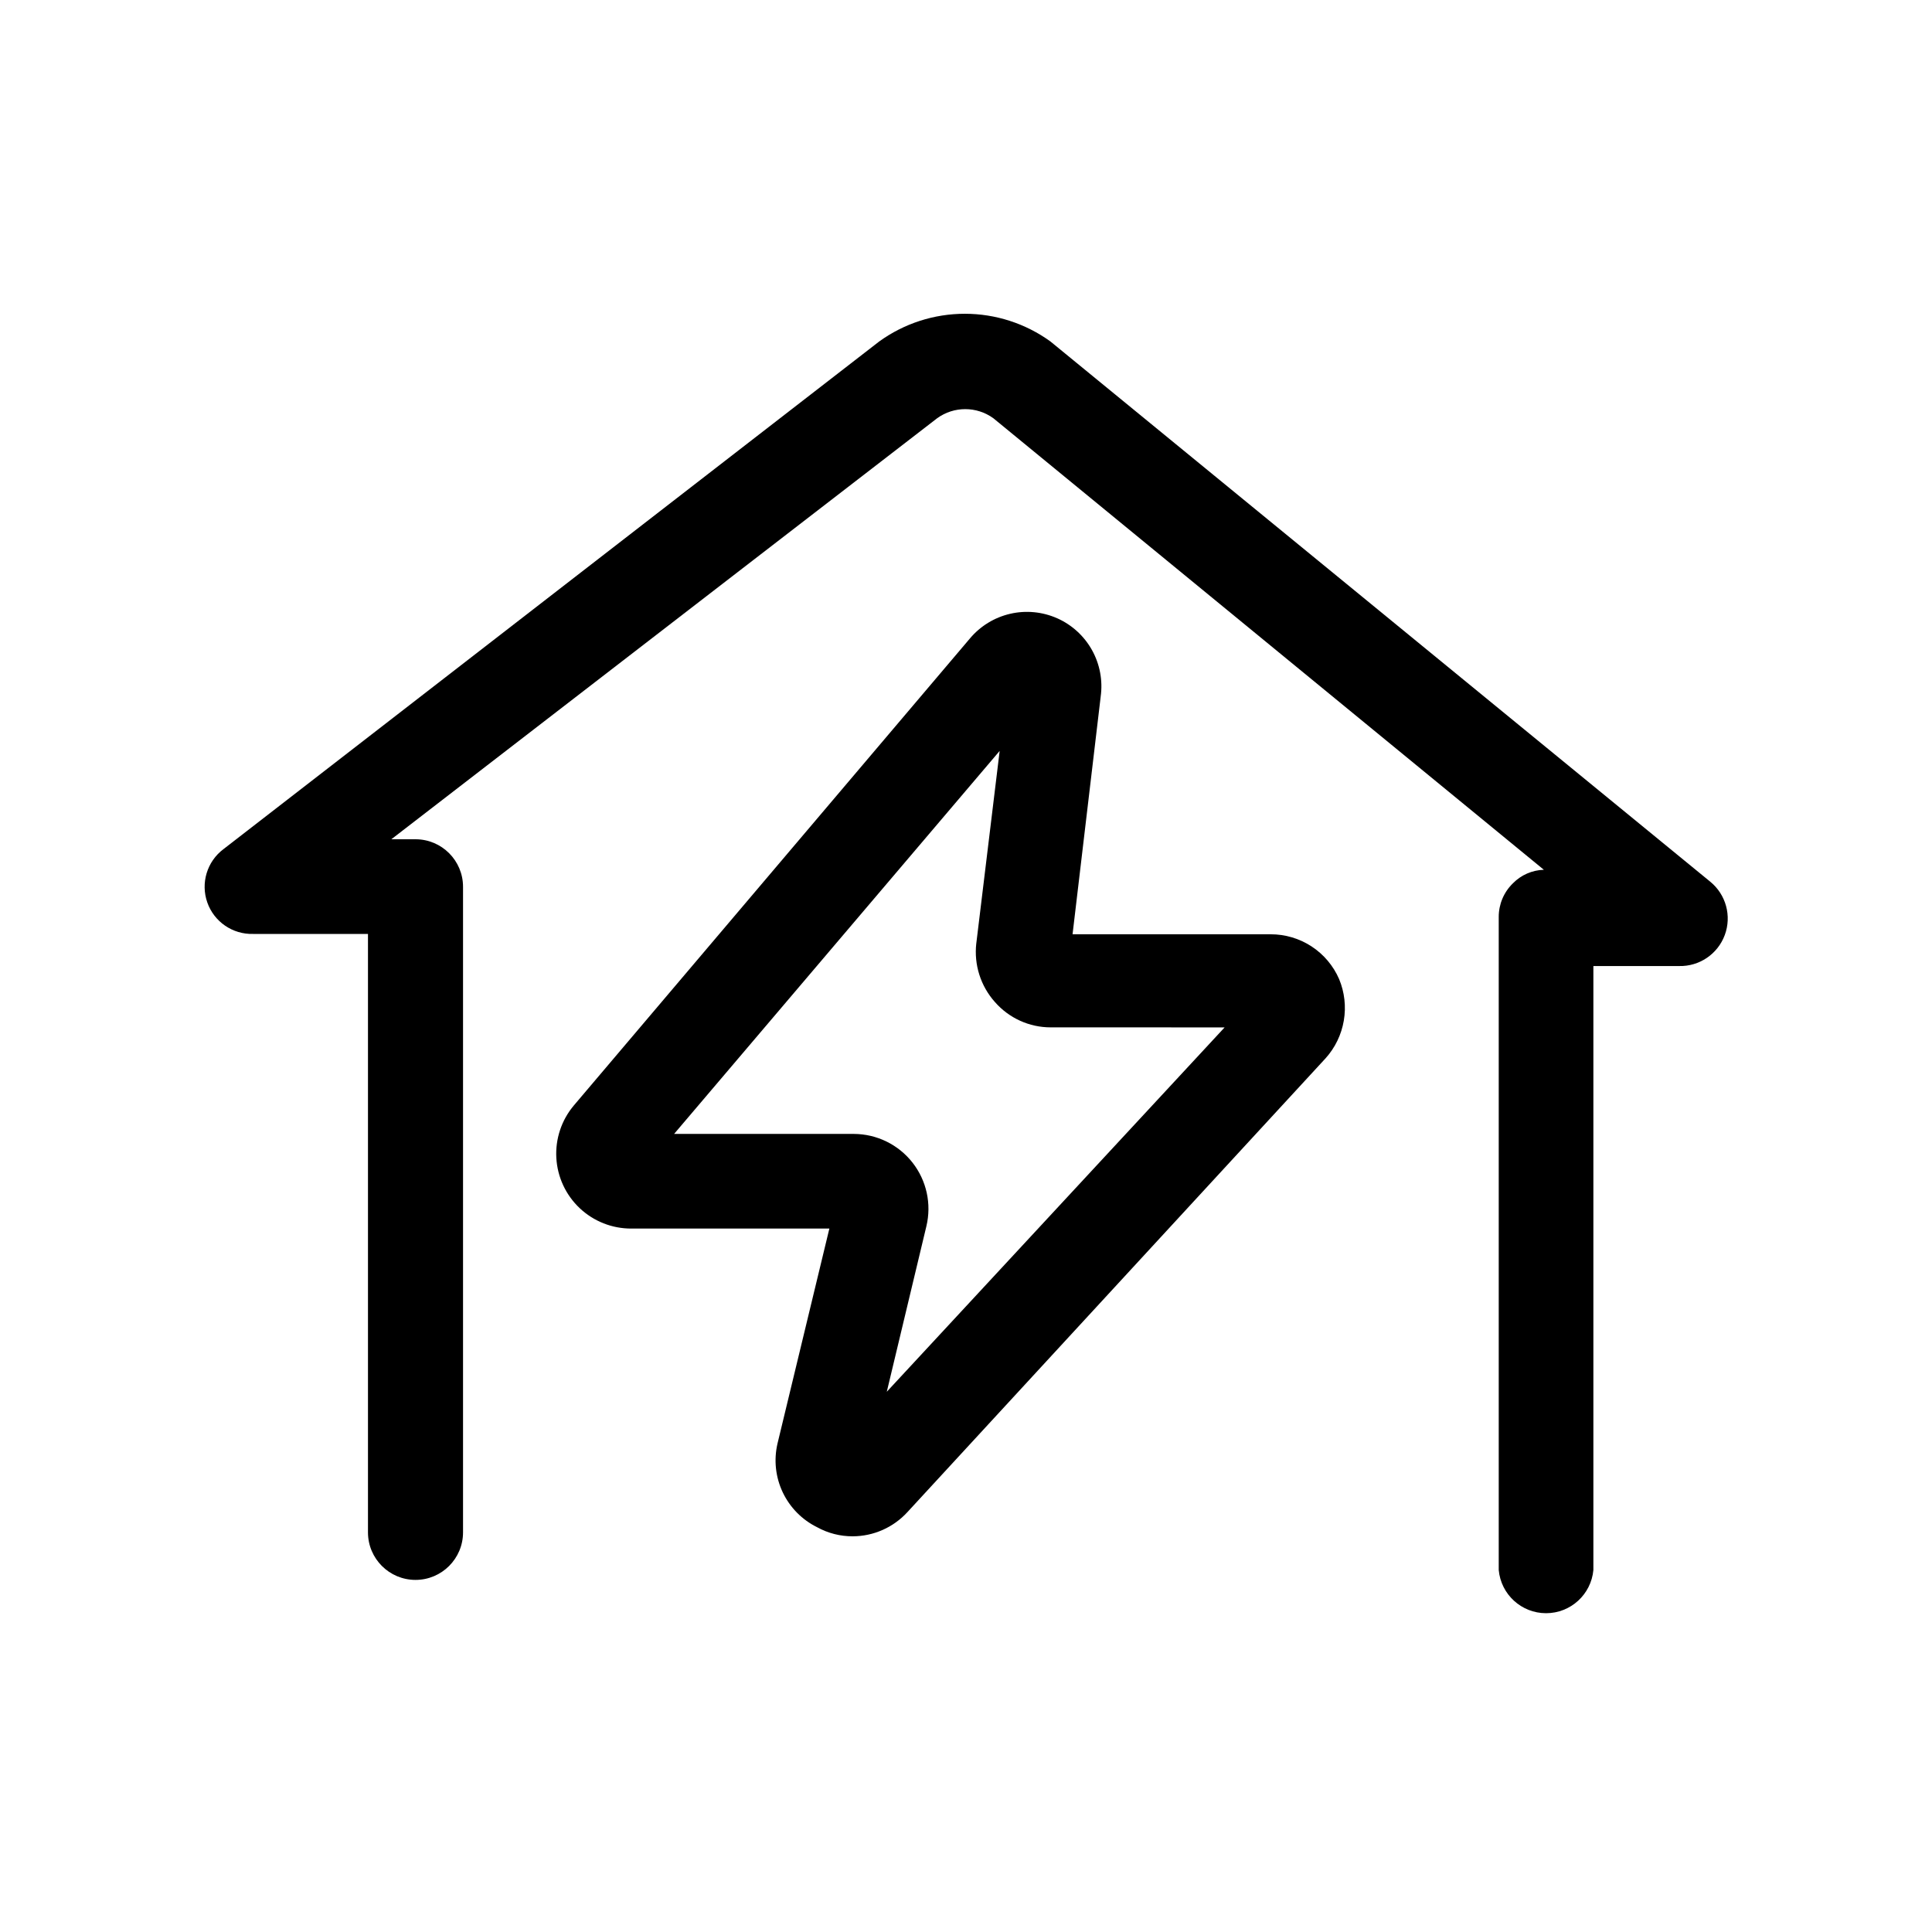
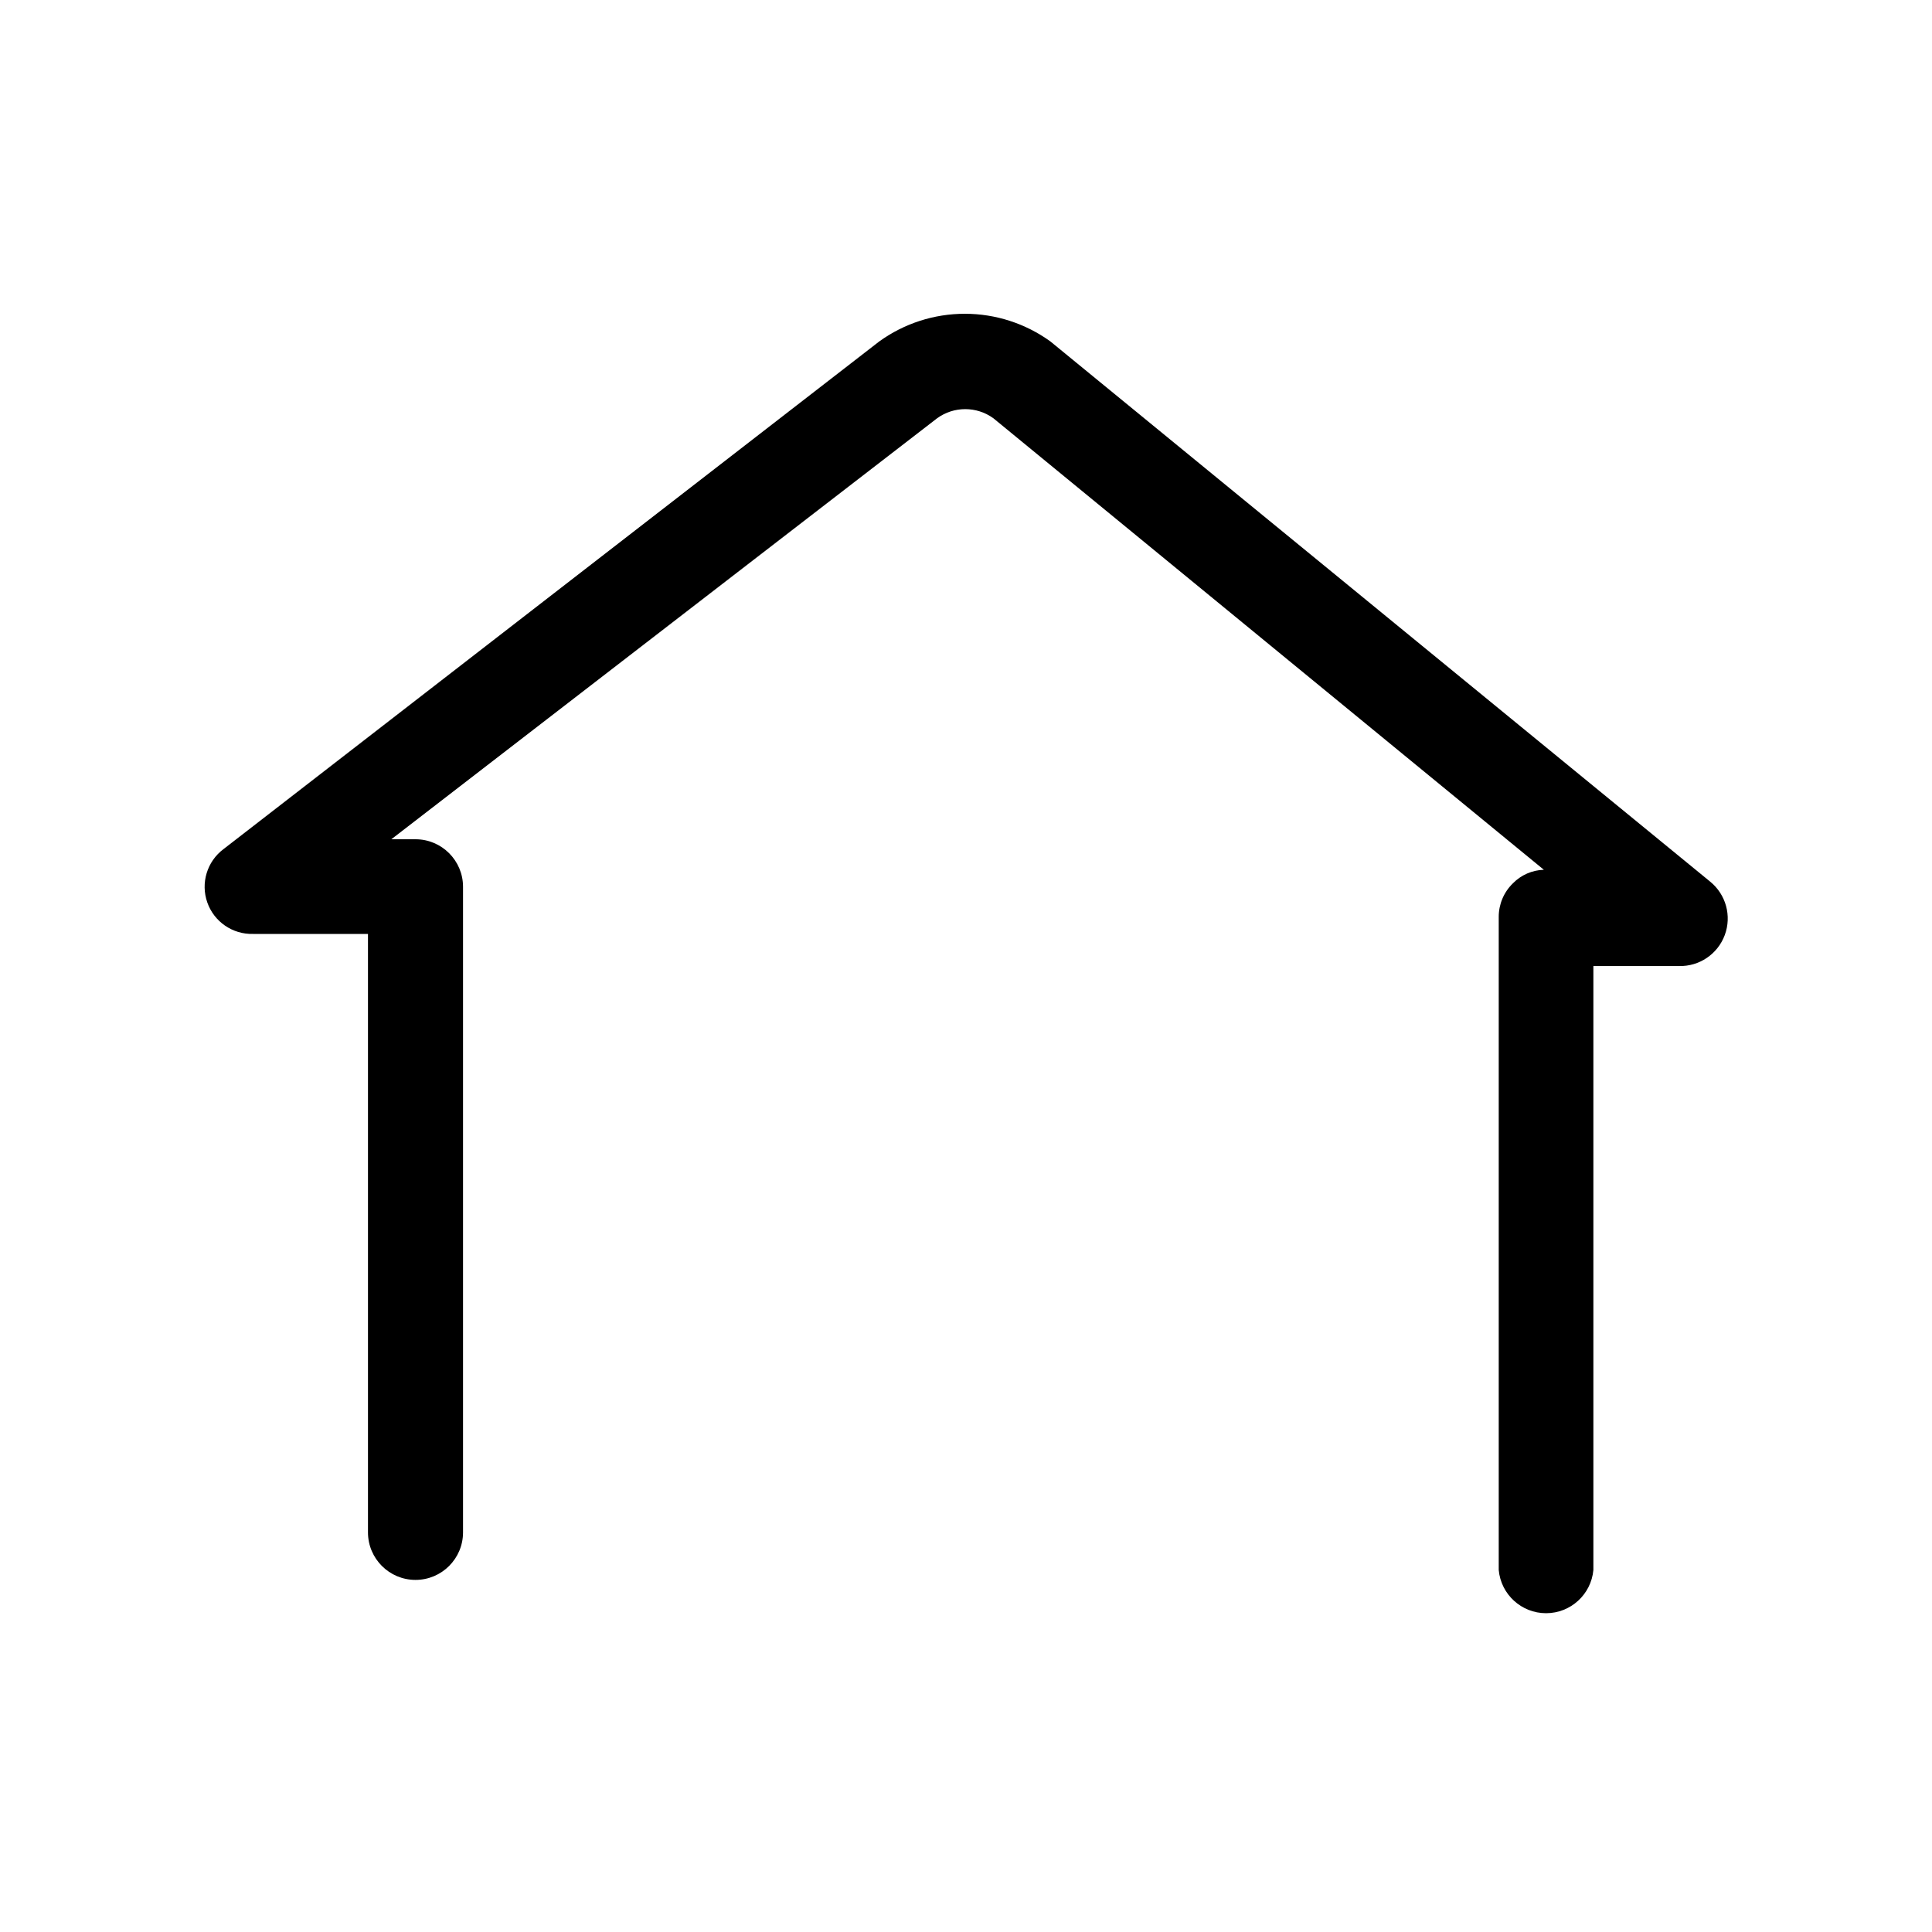
<svg xmlns="http://www.w3.org/2000/svg" fill="#000000" width="800px" height="800px" version="1.1" viewBox="144 144 512 512">
  <g>
-     <path d="m424.14 307.84c-3.91-1.73-8.277-2.144-12.441-1.176-4.164 0.965-7.902 3.254-10.652 6.527l-104.96 123.75c-3.277 3.879-4.941 8.863-4.652 13.934 0.289 5.07 2.512 9.836 6.207 13.316 3.699 3.481 8.59 5.41 13.668 5.391h52.48l-13.75 56.992v0.004c-1.004 4.332-0.516 8.879 1.391 12.898s5.113 7.277 9.105 9.246c2.891 1.598 6.141 2.426 9.445 2.414 5.508-0.016 10.762-2.34 14.484-6.402l110.84-120.29c2.519-2.805 4.191-6.262 4.82-9.98 0.633-3.715 0.199-7.531-1.25-11.012-1.539-3.531-4.078-6.539-7.305-8.648-3.227-2.106-7-3.223-10.852-3.211h-52.48l7.453-62.977h-0.004c0.598-4.246-0.207-8.574-2.289-12.324-2.086-3.75-5.332-6.719-9.254-8.457zm44.398 108.43-89.531 96.562 10.496-43.875c1.41-5.891 0.051-12.105-3.691-16.871-3.742-4.766-9.457-7.559-15.52-7.586h-47.648l86.277-101.5-6.191 51.012h-0.004c-0.641 5.644 1.152 11.297 4.934 15.535 3.731 4.269 9.129 6.723 14.801 6.715z" />
    <path d="m422.36 234.48c-6.602-4.766-14.531-7.328-22.672-7.328s-16.07 2.562-22.672 7.328l-173.81 134.56c-4.344 3.273-6.07 8.977-4.273 14.109 1.797 5.129 6.711 8.508 12.145 8.352h30.438v158.59c0 6.957 5.641 12.598 12.598 12.598 6.953 0 12.594-5.641 12.594-12.598v-171.08c0-6.957-5.641-12.598-12.594-12.598h-6.406l144.64-111.57c4.445-3.223 10.461-3.223 14.906 0l145.89 119.66v-0.004c-3.09 0.09-6.023 1.367-8.188 3.57-2.418 2.336-3.785 5.559-3.777 8.922v173.08c0.594 6.484 6.031 11.445 12.543 11.445 6.508 0 11.945-4.961 12.539-11.445v-160.06h22.672c5.391 0.145 10.273-3.156 12.148-8.211 1.875-5.055 0.324-10.742-3.856-14.148z" />
  </g>
</svg>